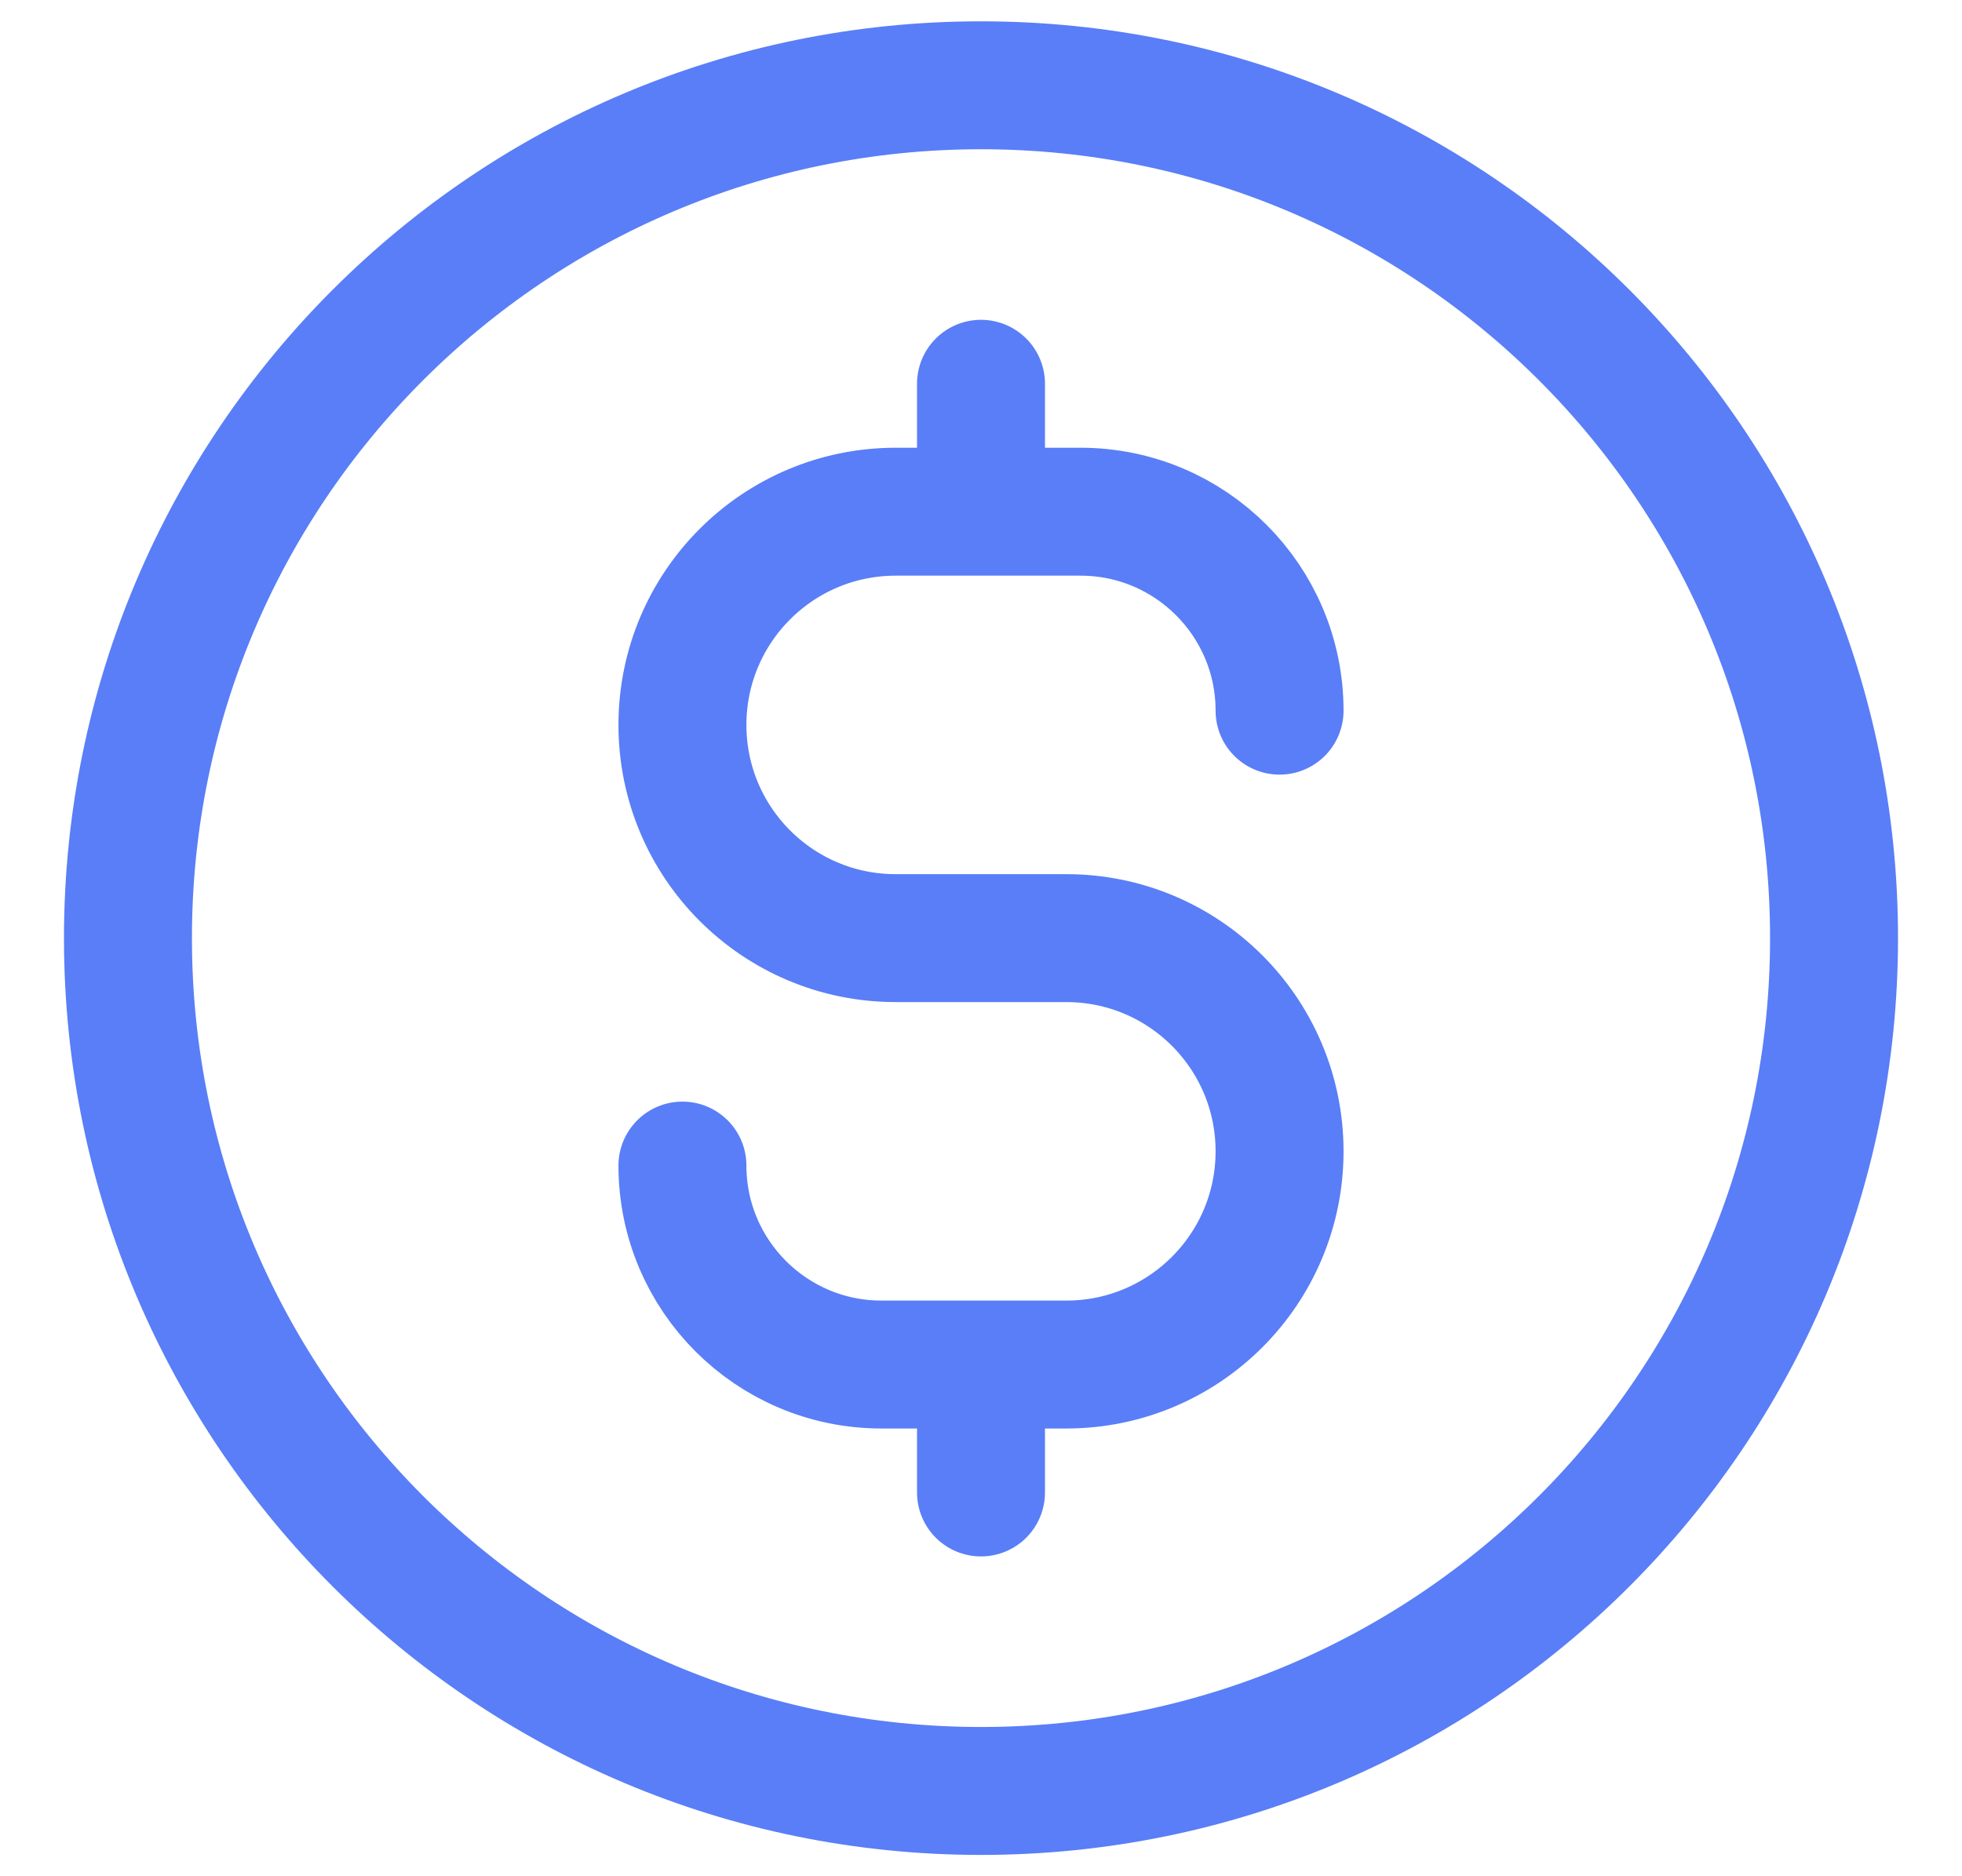
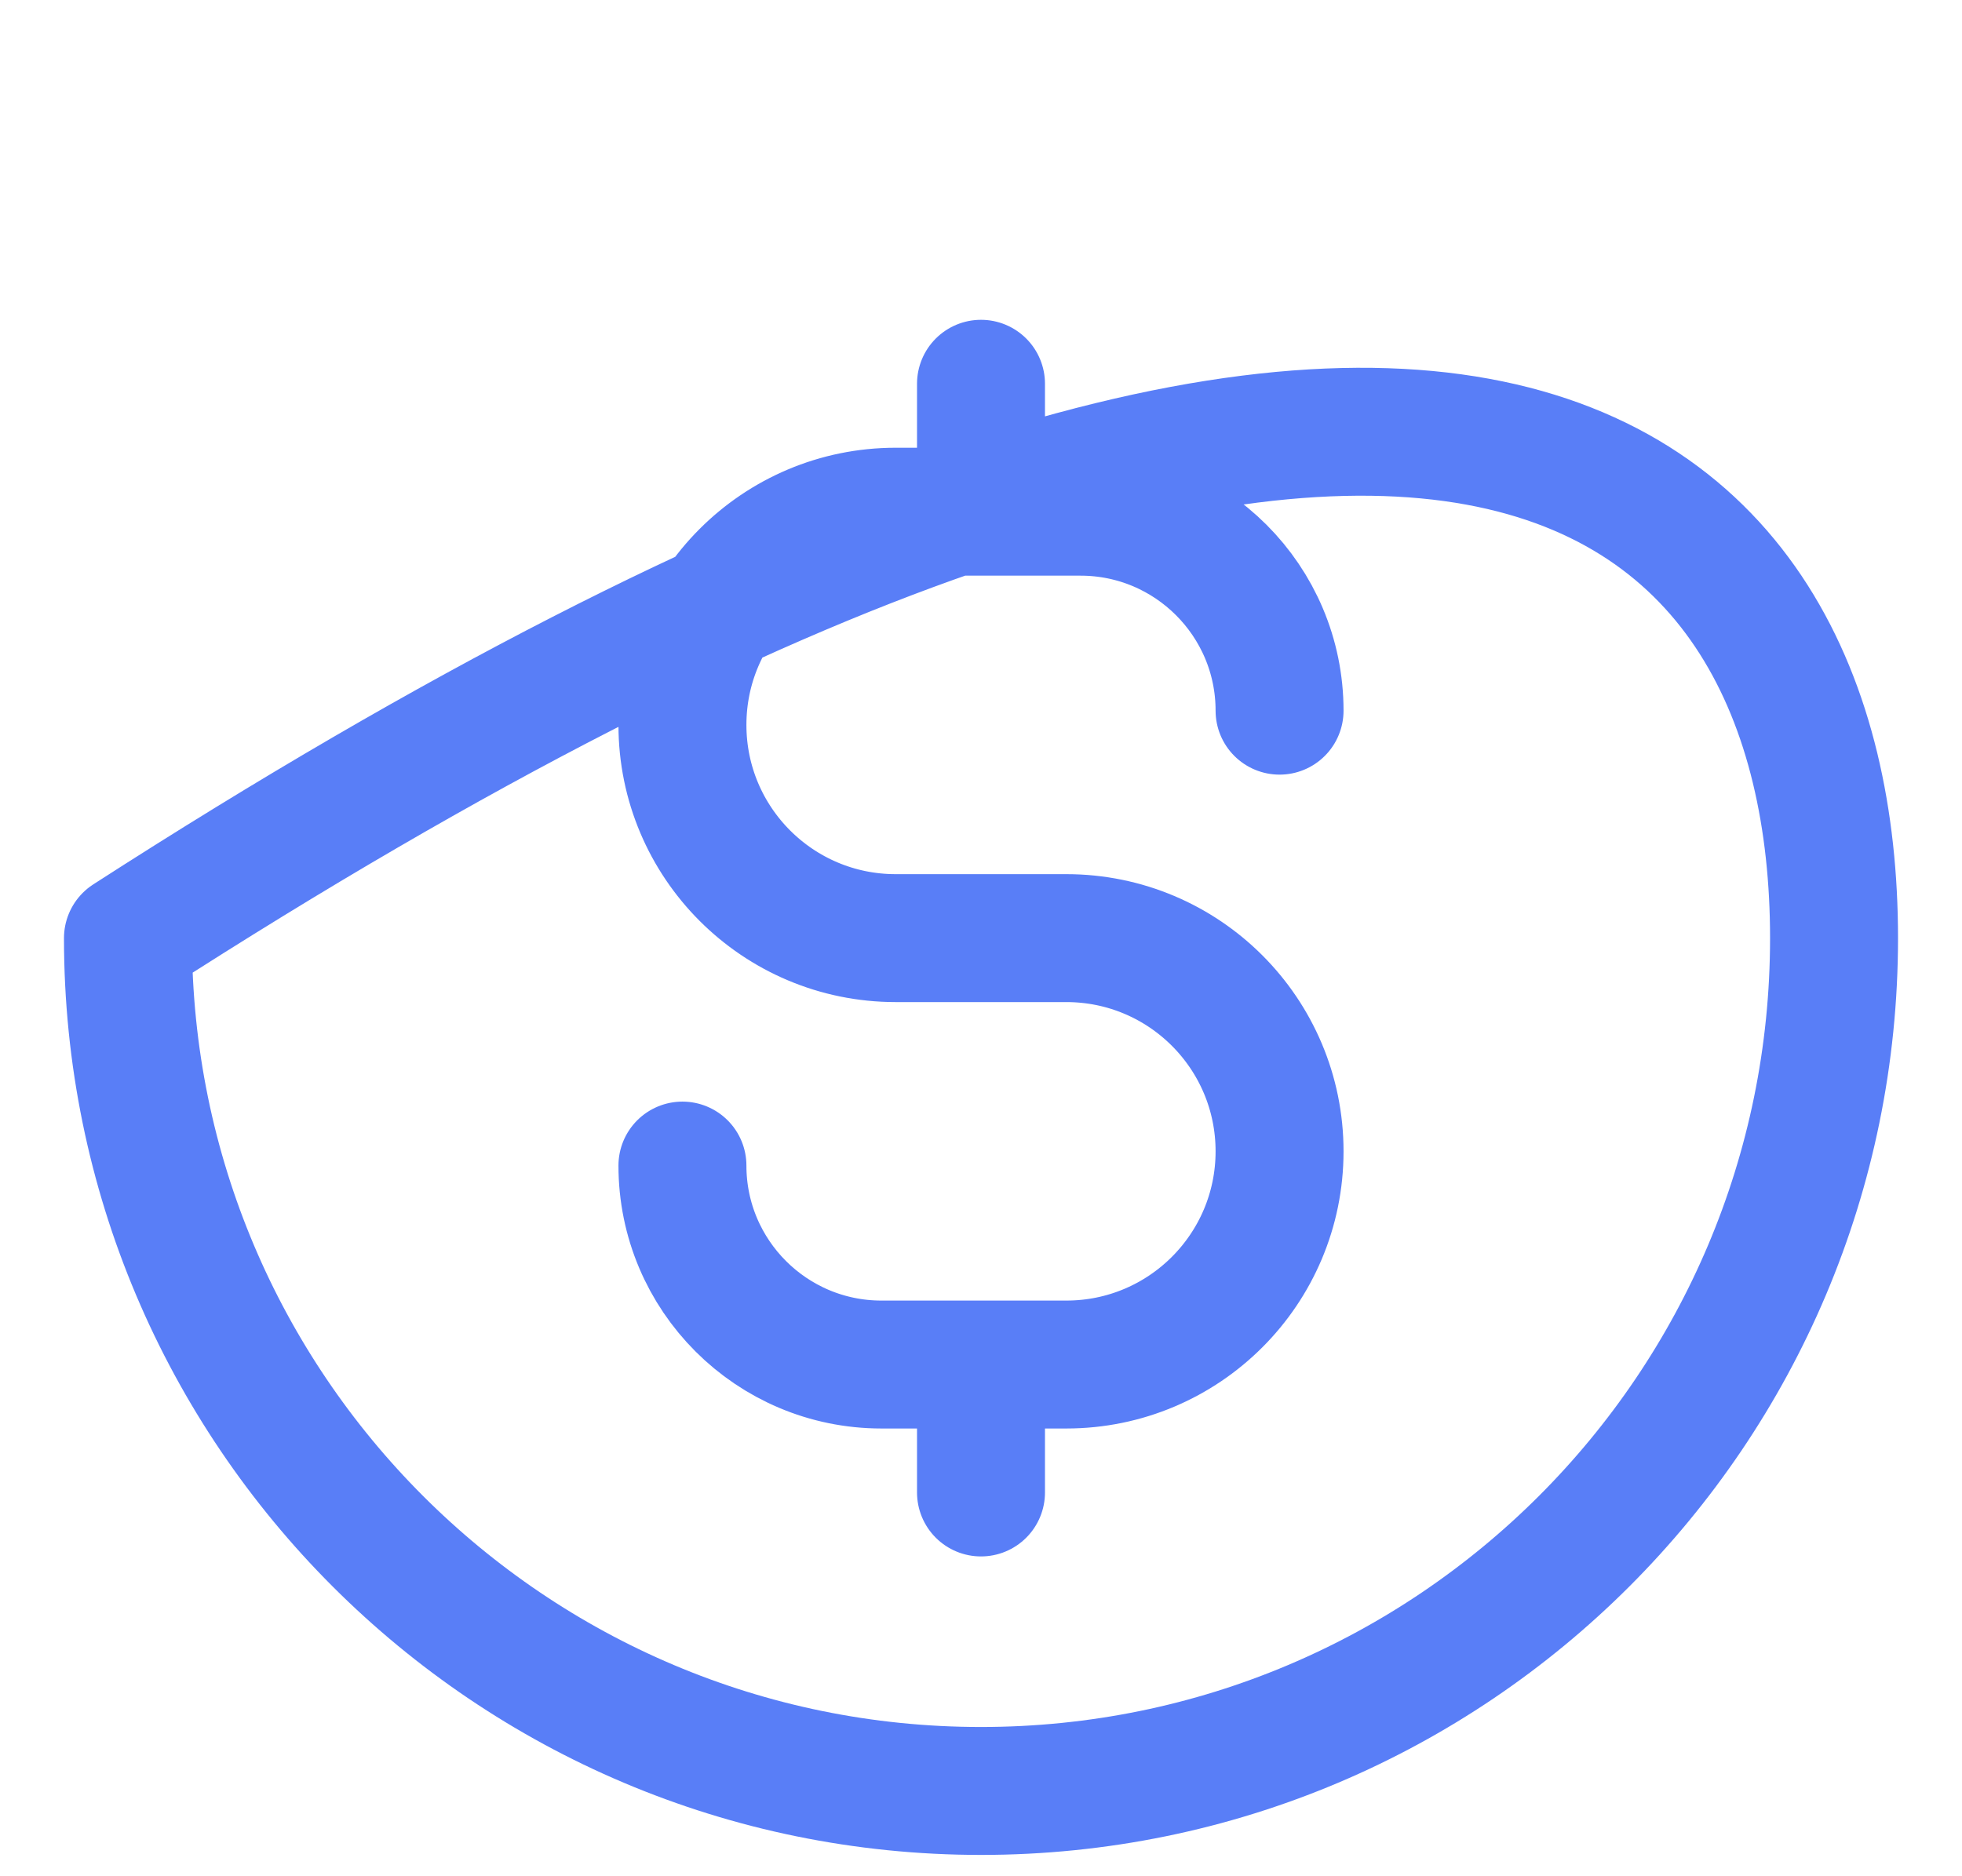
<svg xmlns="http://www.w3.org/2000/svg" width="23" height="22" viewBox="0 0 23 22" fill="none">
-   <path d="M8 13.667C8 14.955 9.045 16 10.333 16H12.5C13.881 16 15 14.881 15 13.5C15 12.119 13.881 11 12.5 11H10.5C9.119 11 8 9.881 8 8.5C8 7.119 9.119 6 10.5 6H12.667C13.955 6 15 7.045 15 8.333M11.5 4.5V6M11.5 16V17.5M21.5 11C21.5 16.523 17.023 21 11.5 21C5.977 21 1.5 16.523 1.5 11C1.5 5.477 5.977 1 11.5 1C17.023 1 21.5 5.477 21.5 11Z" stroke="#597EF7" stroke-width="1.5" stroke-linecap="round" stroke-linejoin="round" />
+   <path d="M8 13.667C8 14.955 9.045 16 10.333 16H12.5C13.881 16 15 14.881 15 13.5C15 12.119 13.881 11 12.5 11H10.5C9.119 11 8 9.881 8 8.5C8 7.119 9.119 6 10.5 6H12.667C13.955 6 15 7.045 15 8.333M11.5 4.5V6M11.5 16V17.5M21.5 11C21.5 16.523 17.023 21 11.5 21C5.977 21 1.5 16.523 1.5 11C17.023 1 21.5 5.477 21.5 11Z" stroke="#597EF7" stroke-width="1.5" stroke-linecap="round" stroke-linejoin="round" />
</svg>